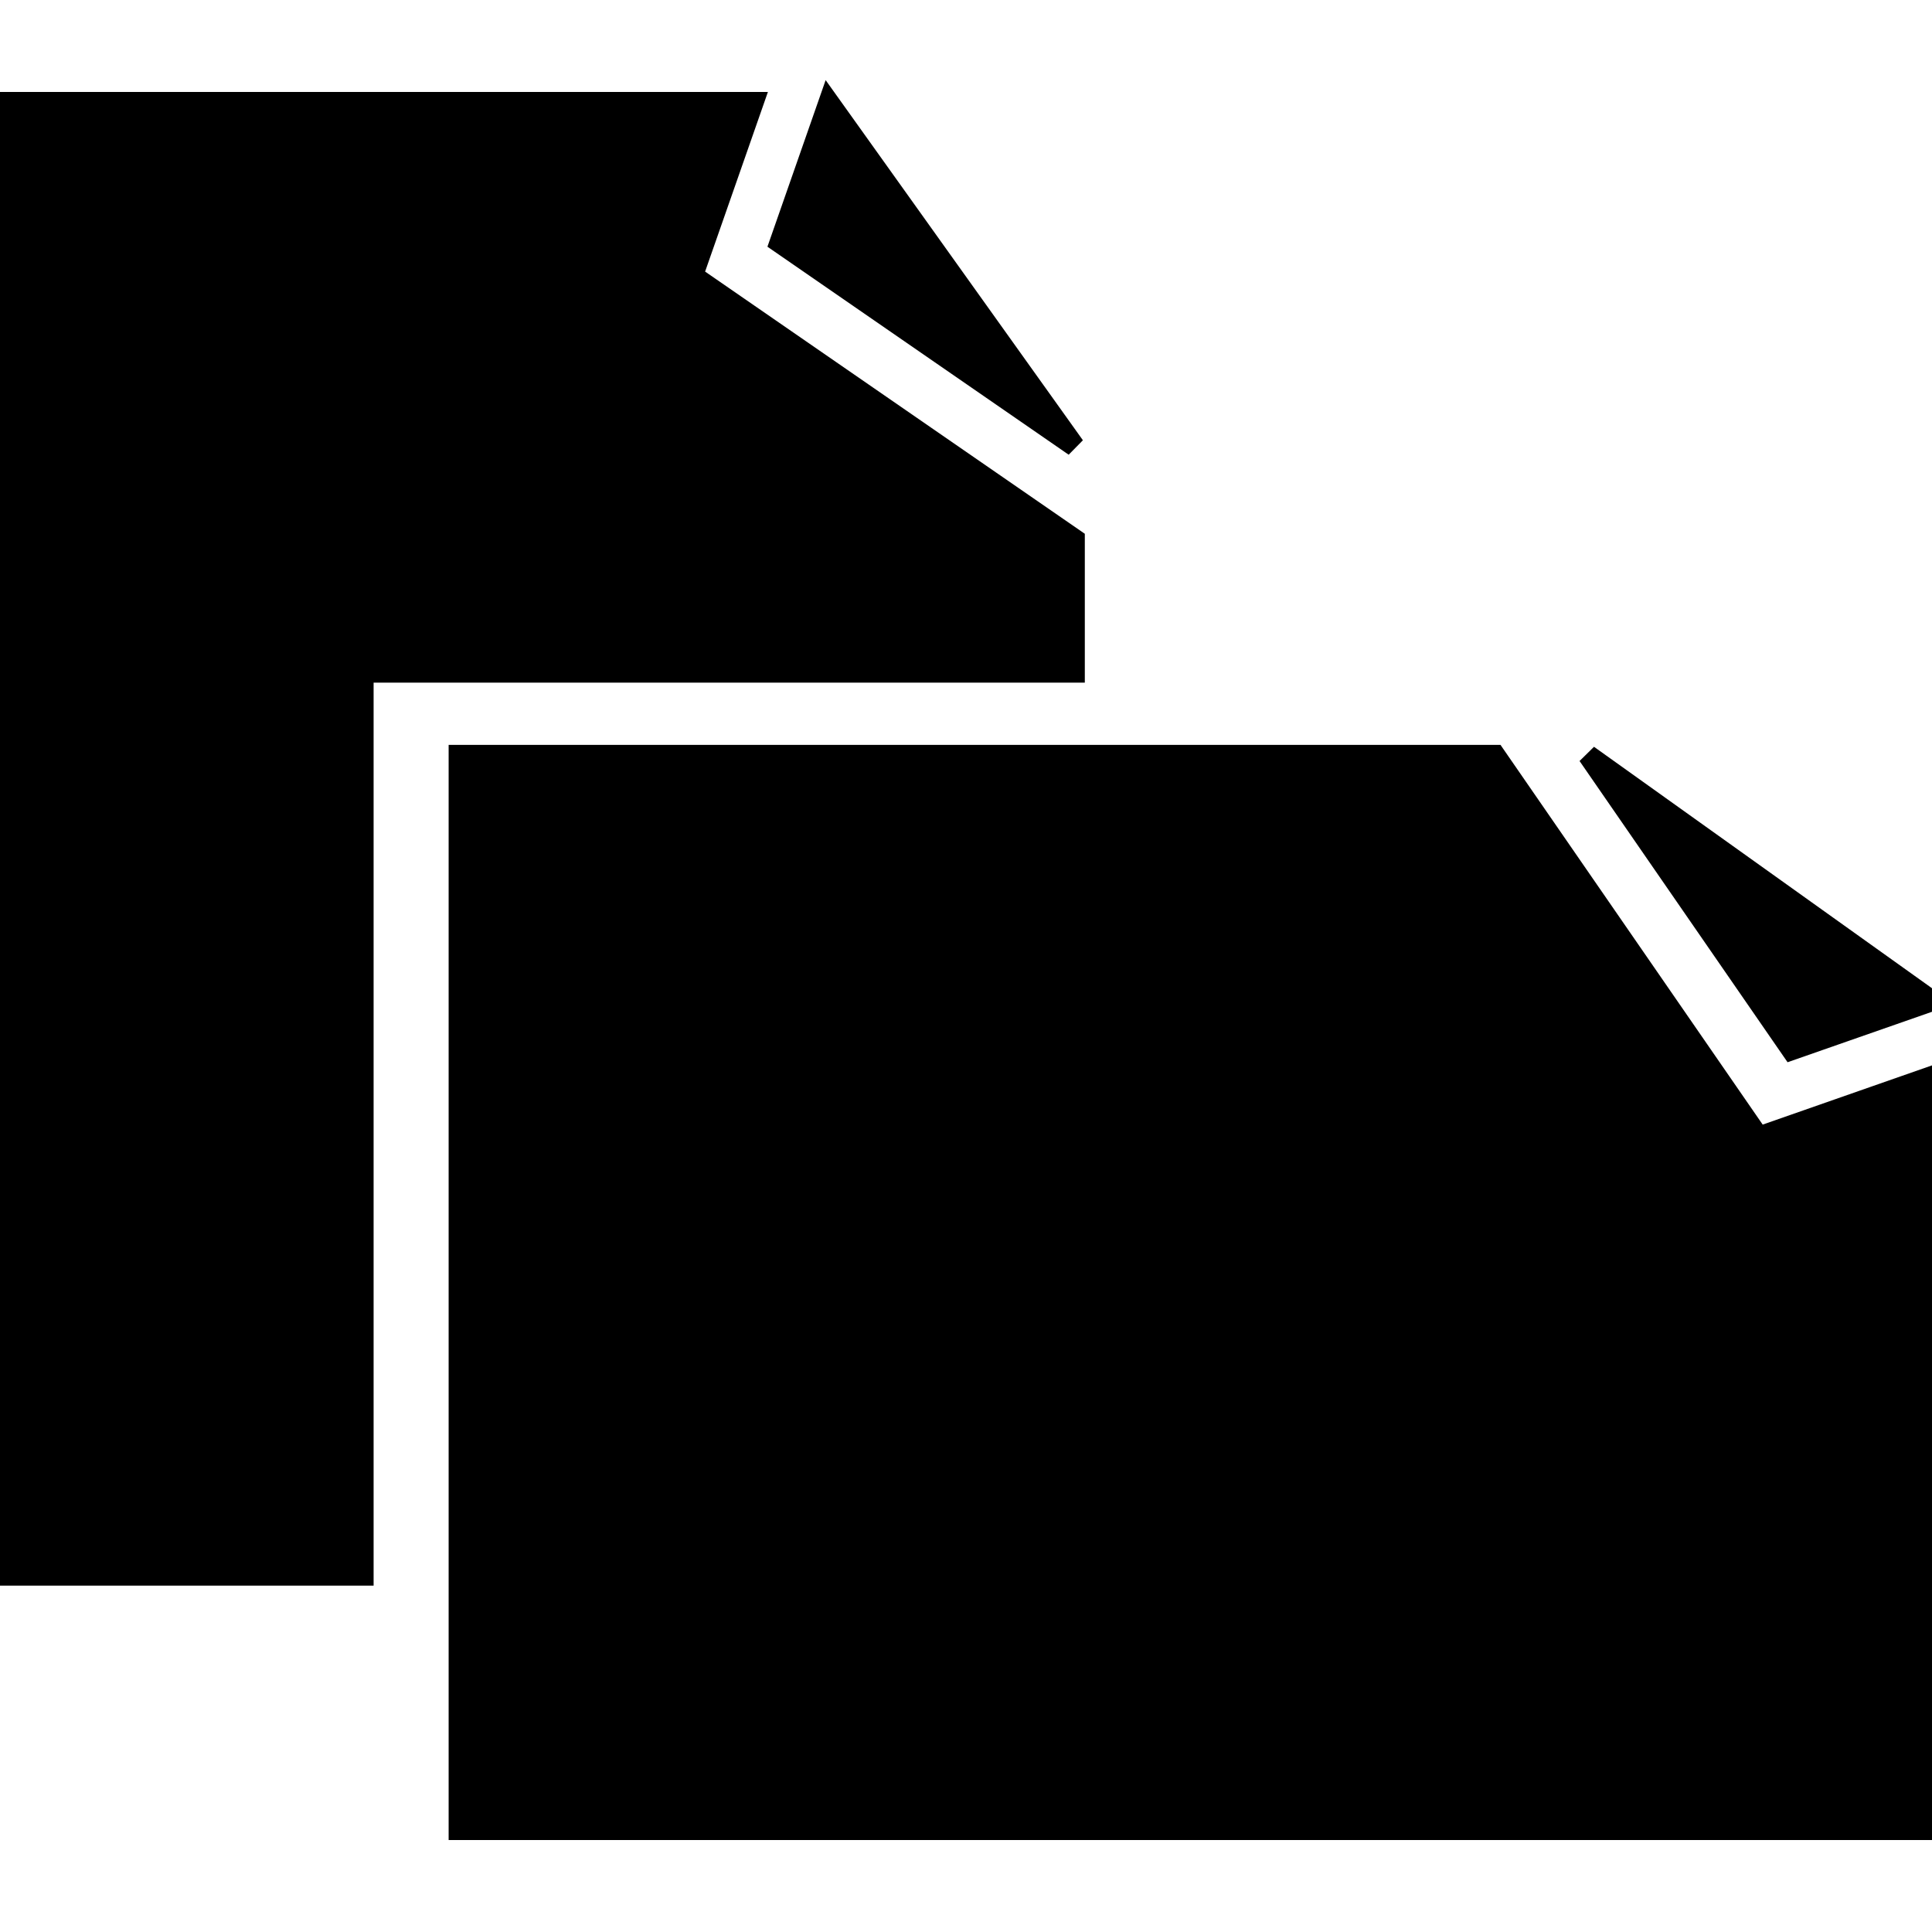
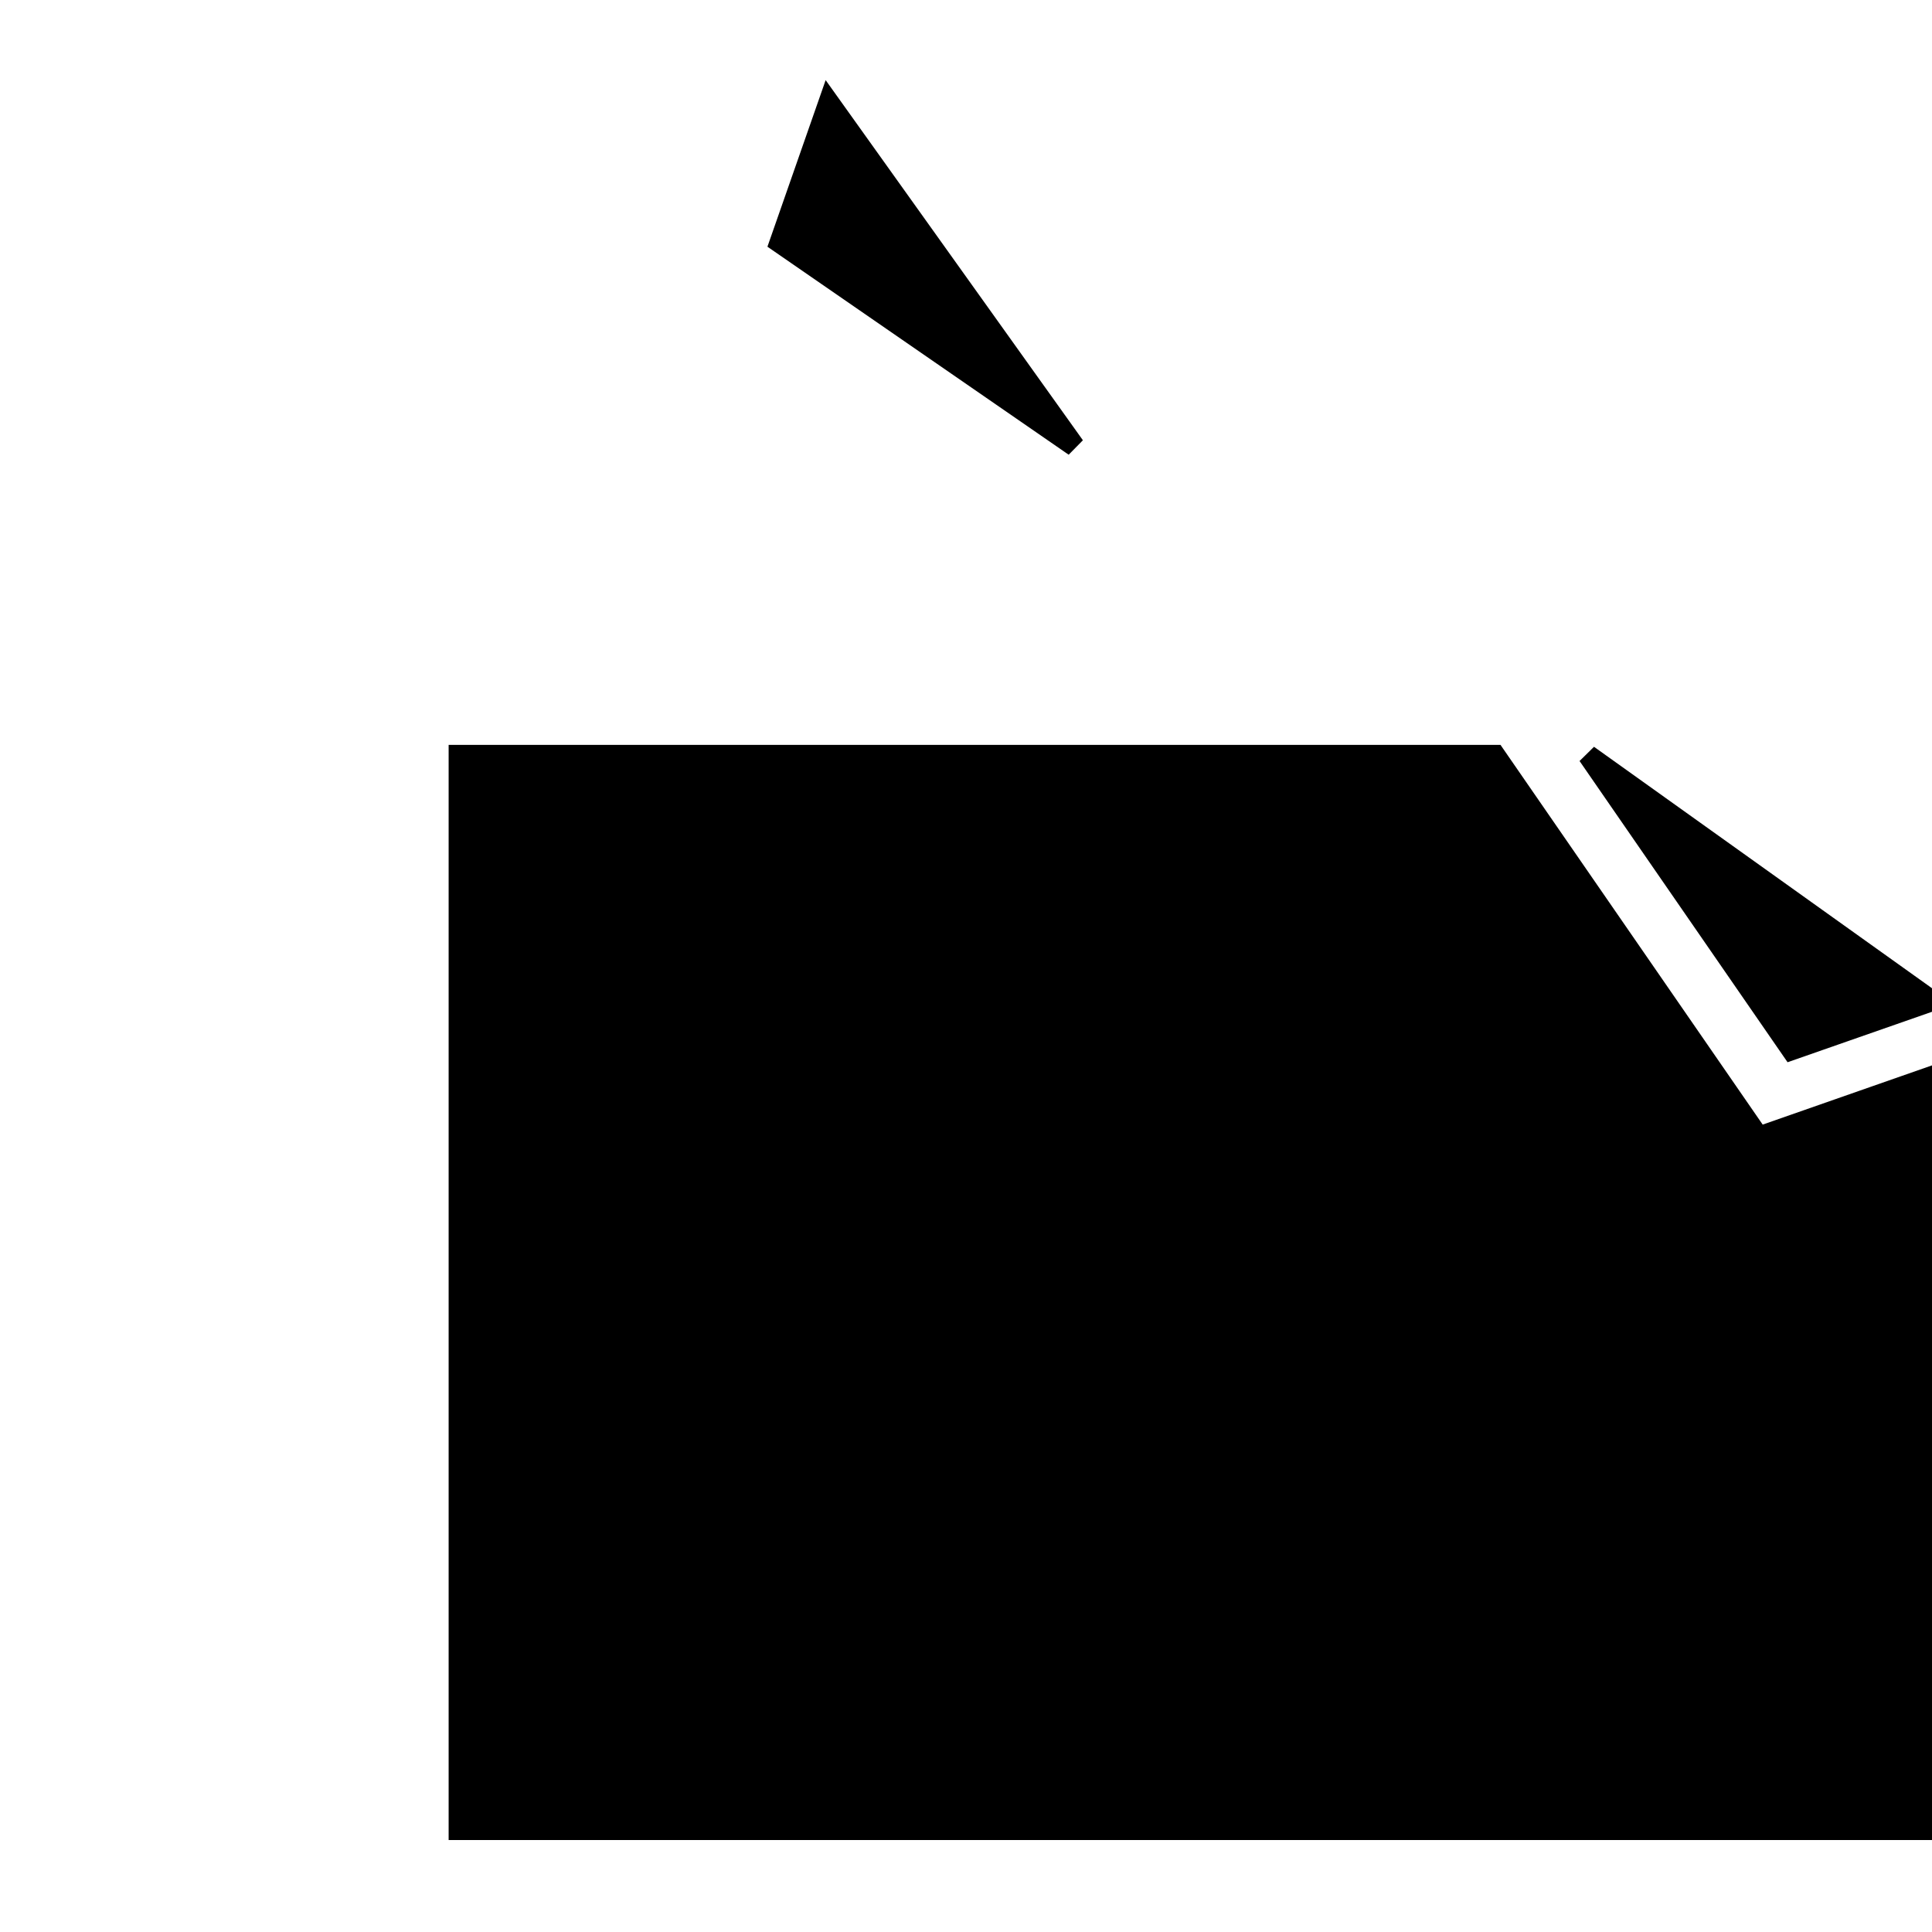
<svg xmlns="http://www.w3.org/2000/svg" class="w-10 h-10 text-blue-500" fill="#000000" version="1.1" width="24px" stroke="currentColor" height="24px" viewBox="0 0 93.888 93.888" xml:space="preserve">
  <g>
    <g>
-       <polygon points="52.218,26.202 33.668,13.393 36.613,4.969 0,4.969 0,76.555 17.656,76.555 17.656,32.673 52.218,32.673   " />
      <polygon points="40.277,4.969 37.892,11.794 52.218,21.686   " />
      <polygon points="72.656,36.698 22.302,36.698 22.302,88.919 93.888,88.919 93.888,52.303 85.465,55.249   " />
      <polygon points="93.888,48.639 77.172,36.698 87.064,51.023   " />
    </g>
  </g>
</svg>